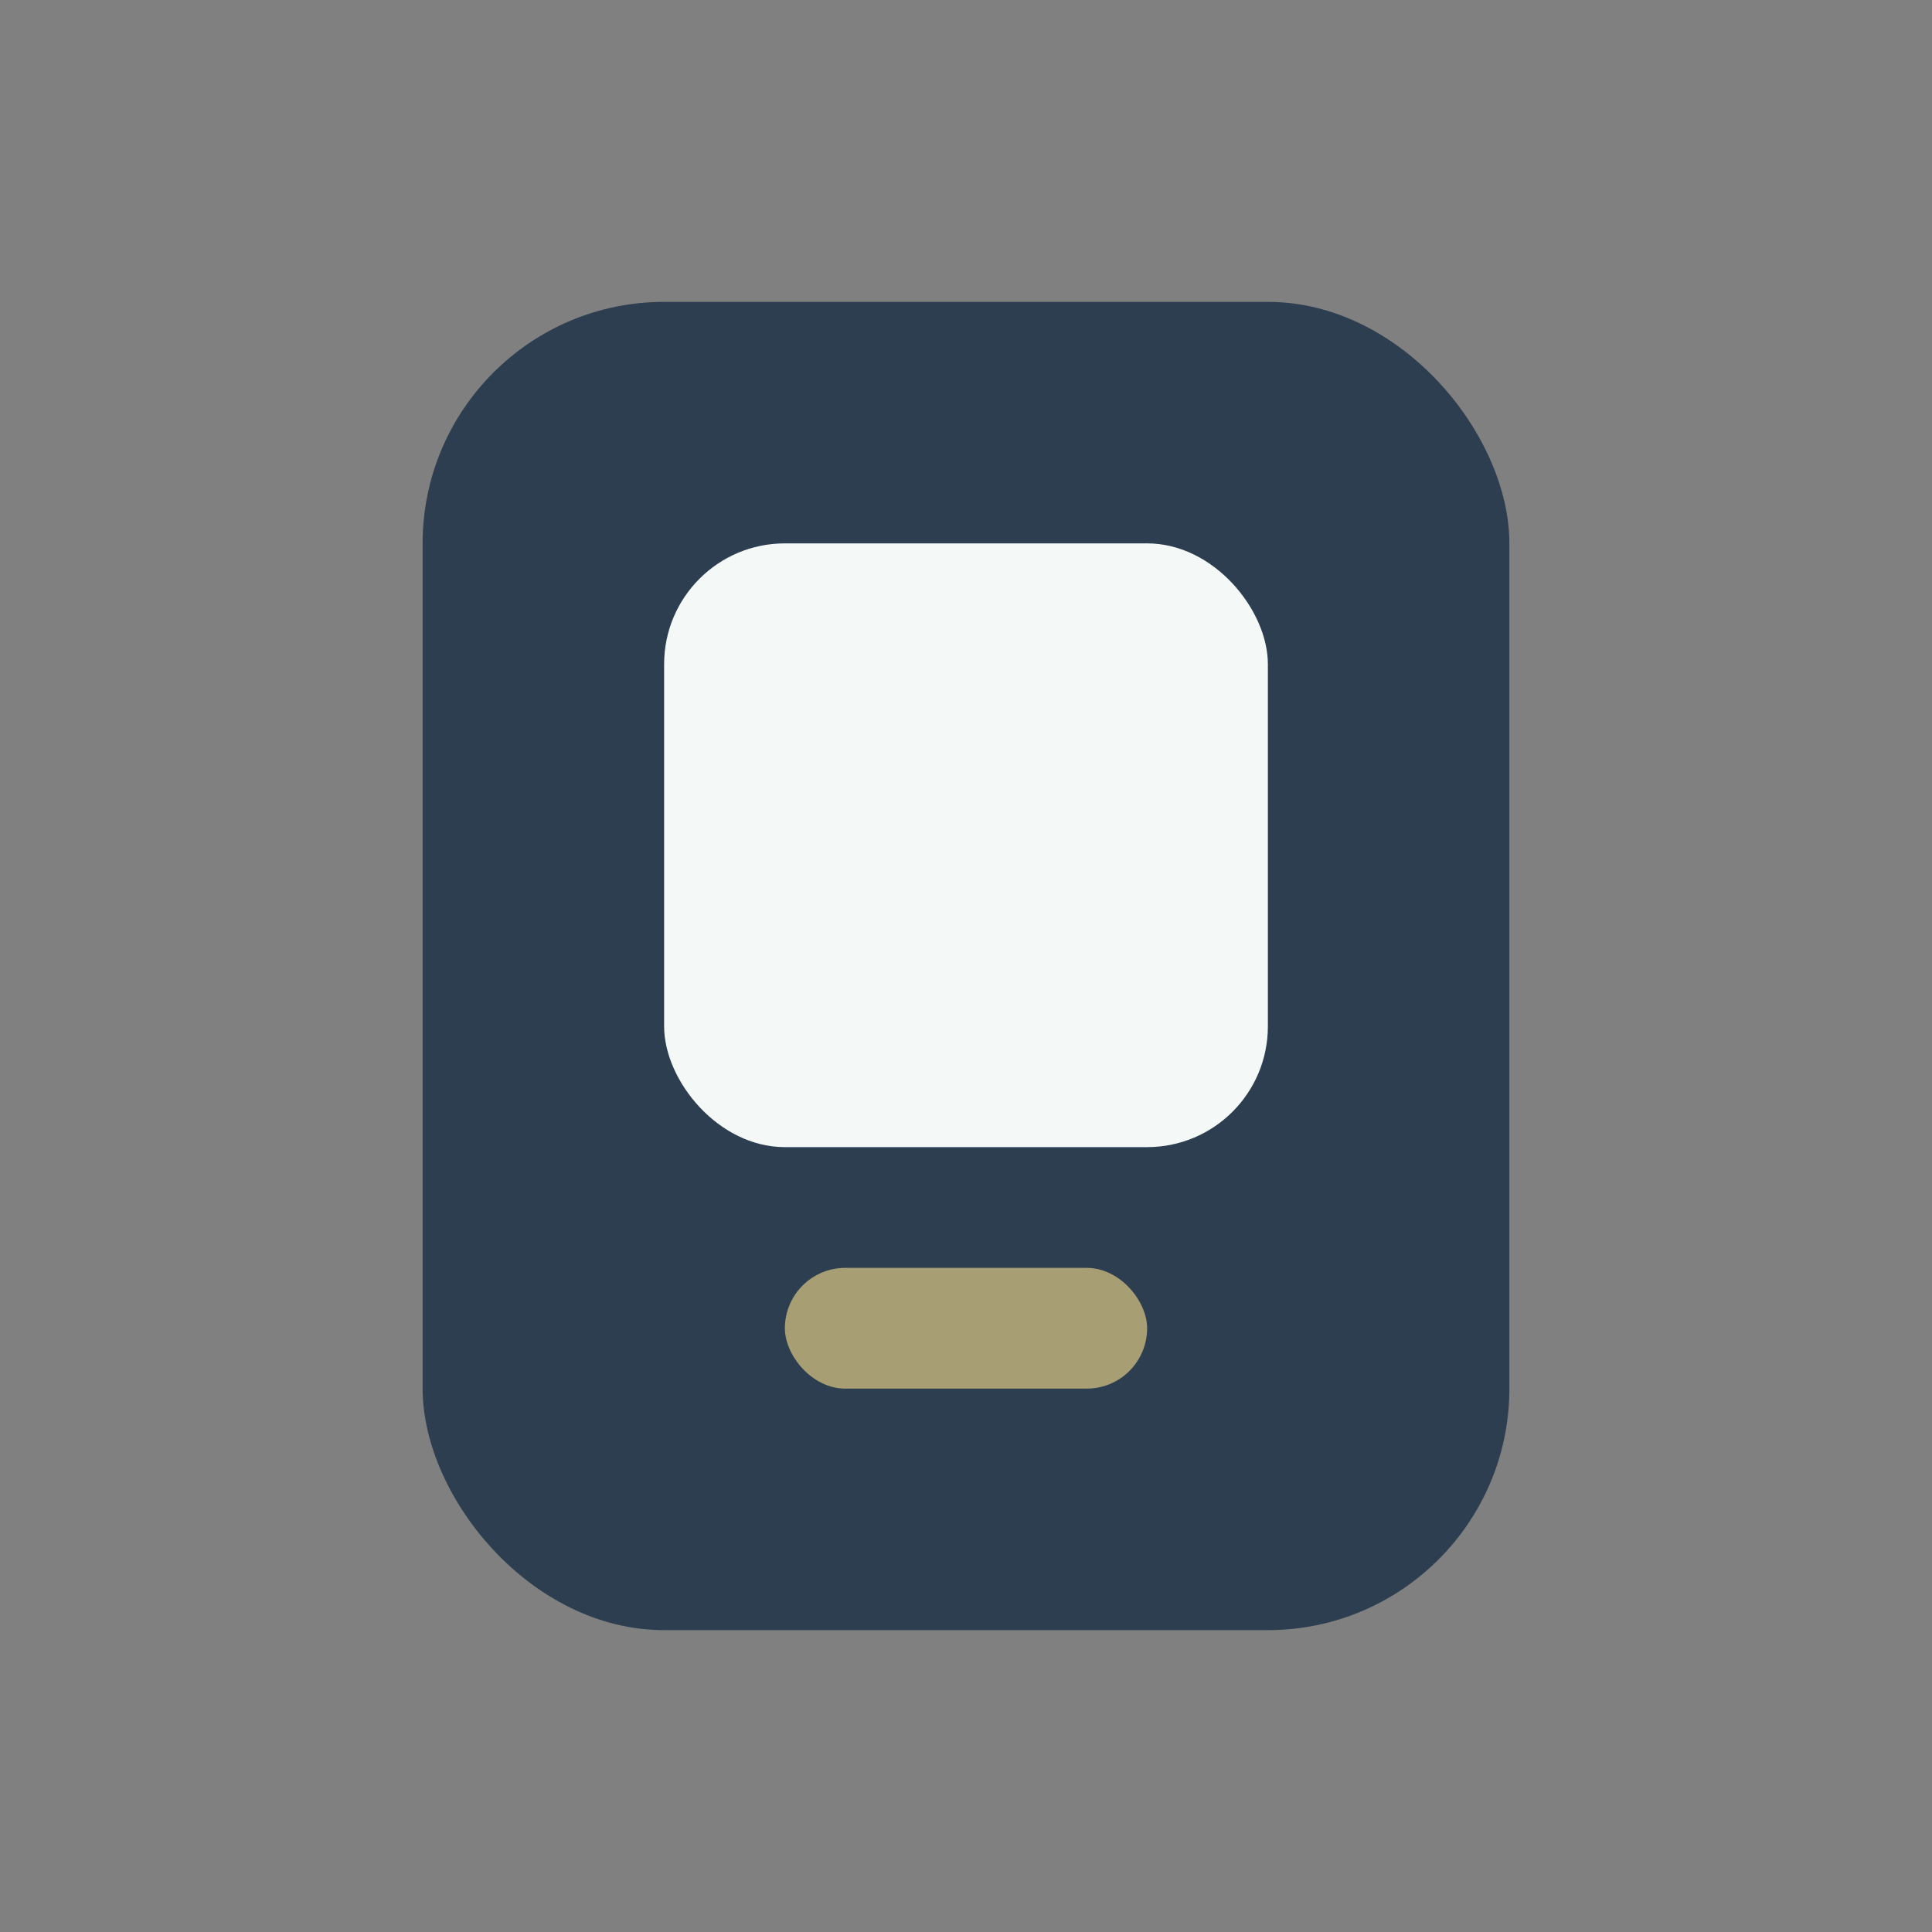
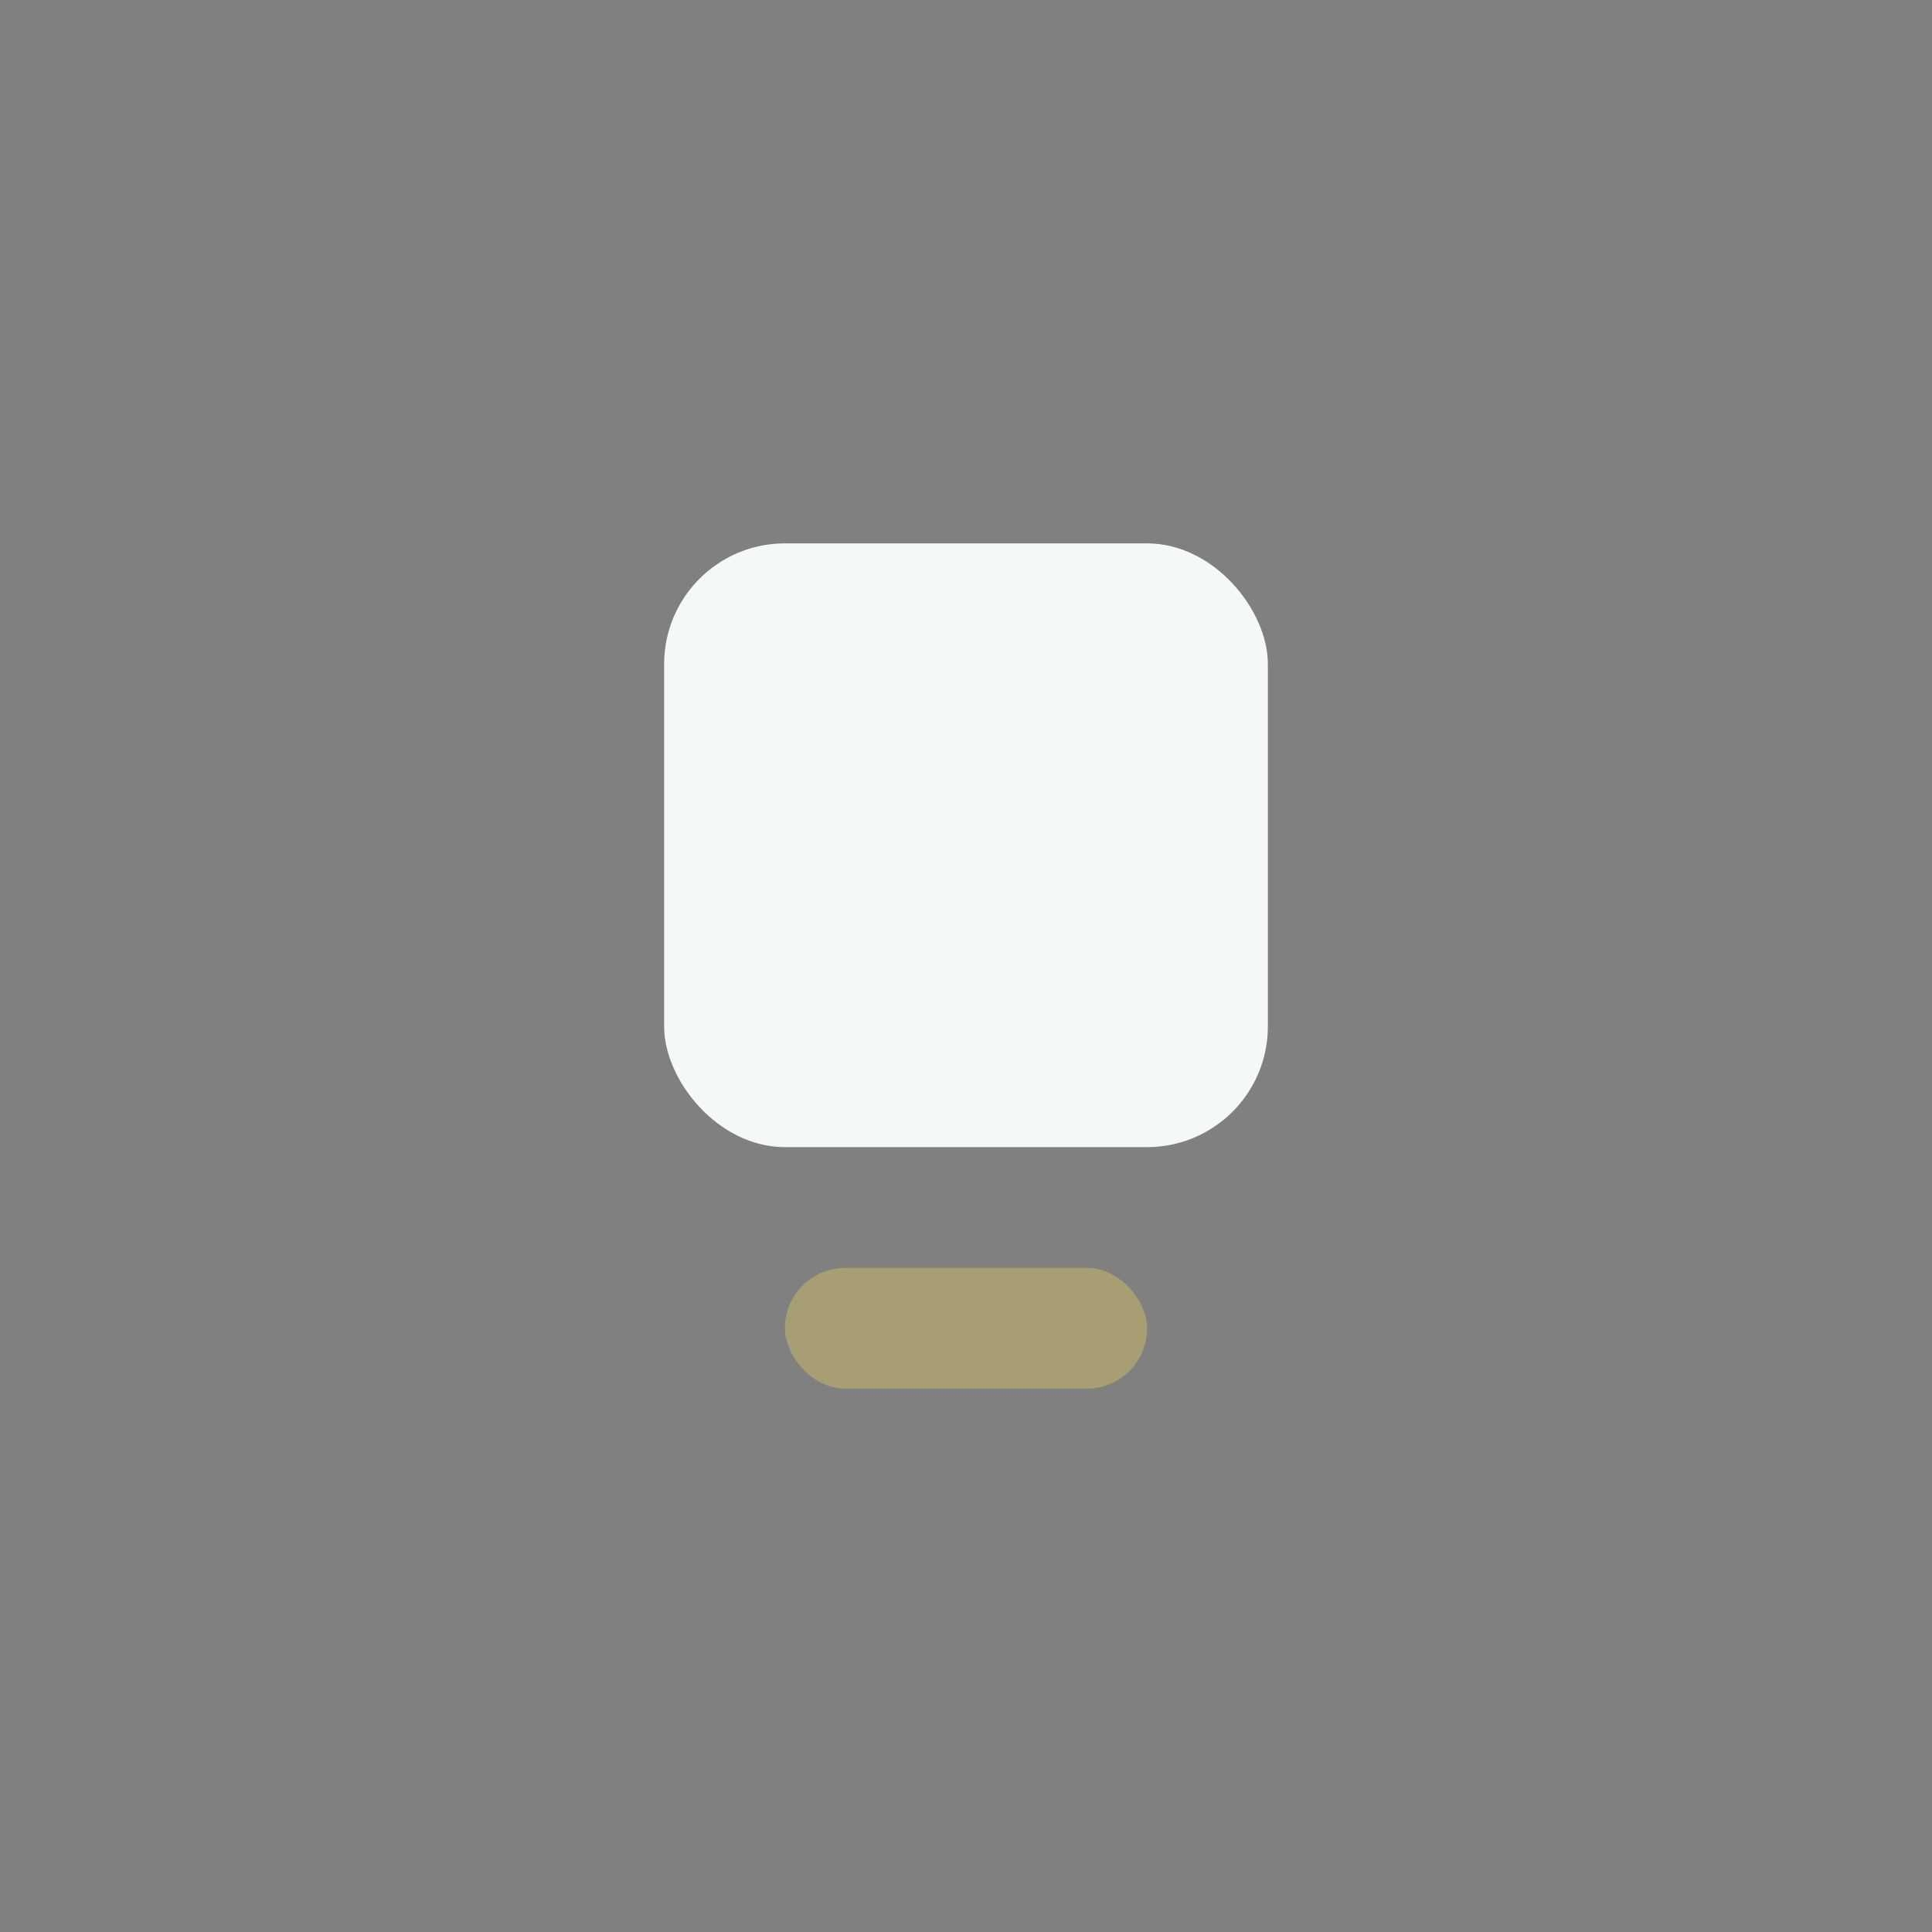
<svg xmlns="http://www.w3.org/2000/svg" width="32" height="32" viewBox="0 0 32 32">
  <rect x="0" y="0" width="32" height="32" fill="#808080" stroke="none" />
-   <rect x="7" y="5" width="18" height="22" rx="4" fill="#2C3E50" />
  <rect x="11" y="9" width="10" height="10" rx="2" fill="#F4F8F7" />
  <rect x="13" y="21" width="6" height="2" rx="1" fill="#A89E73" />
</svg>